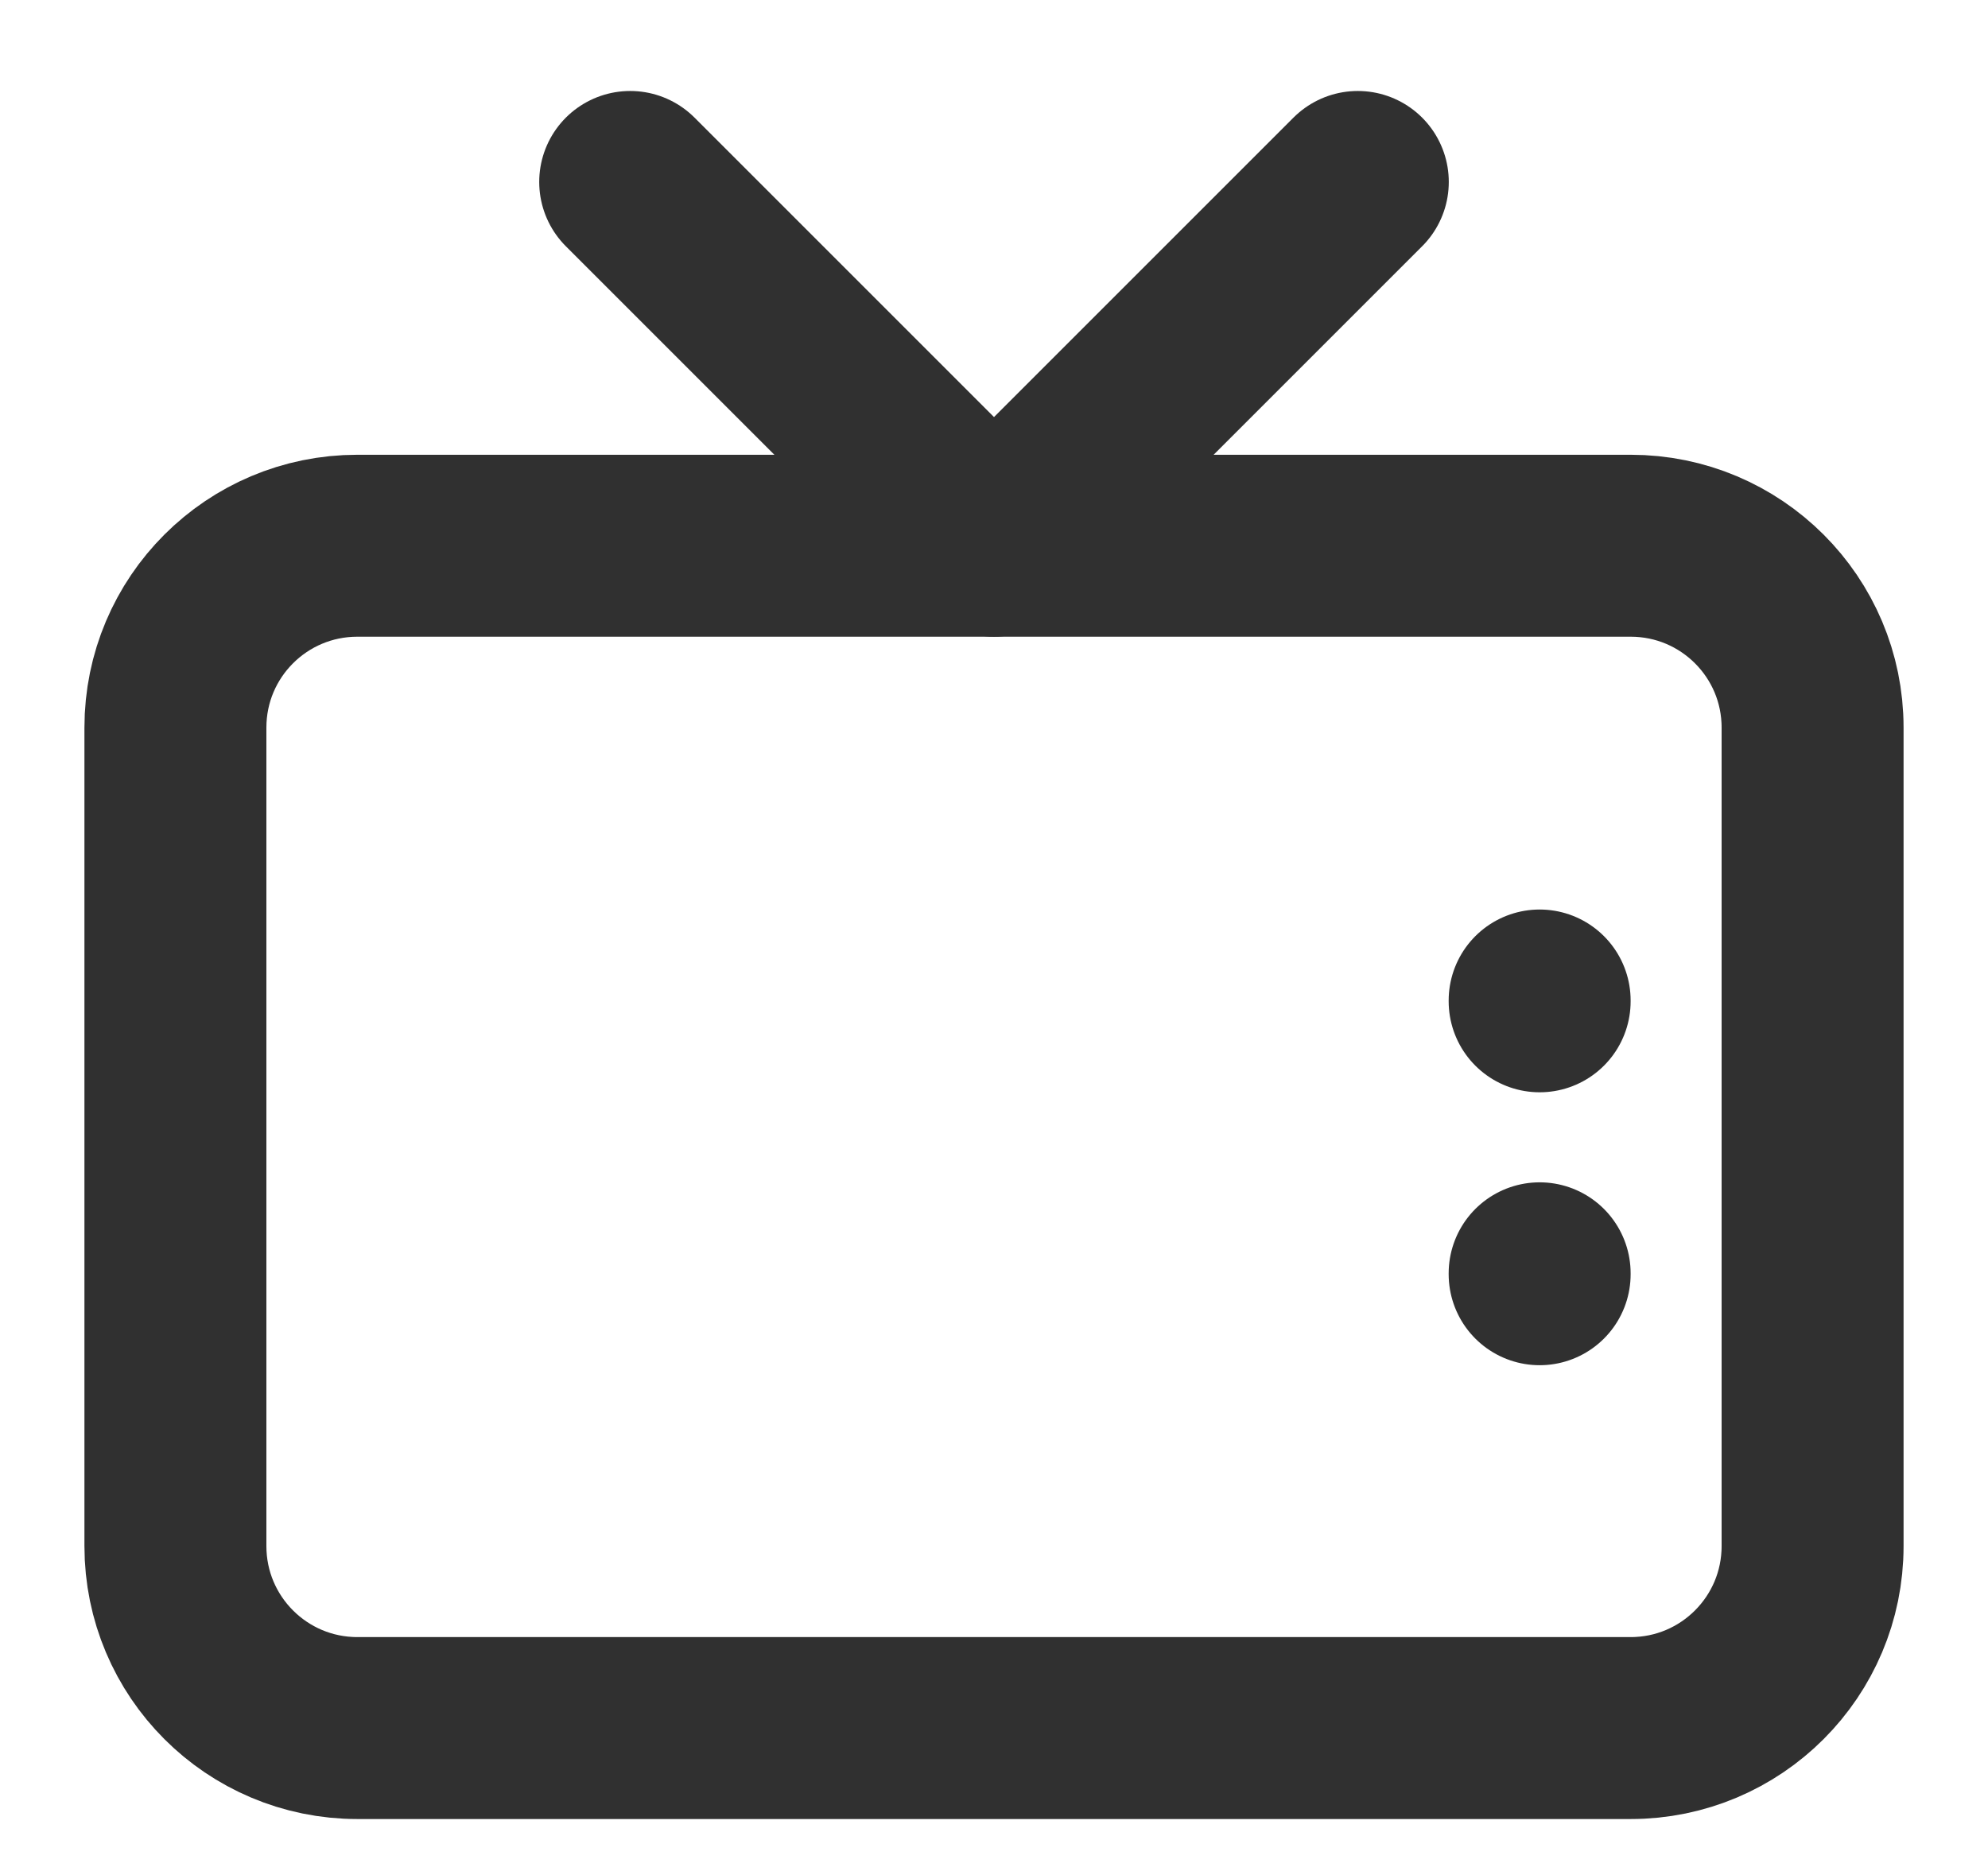
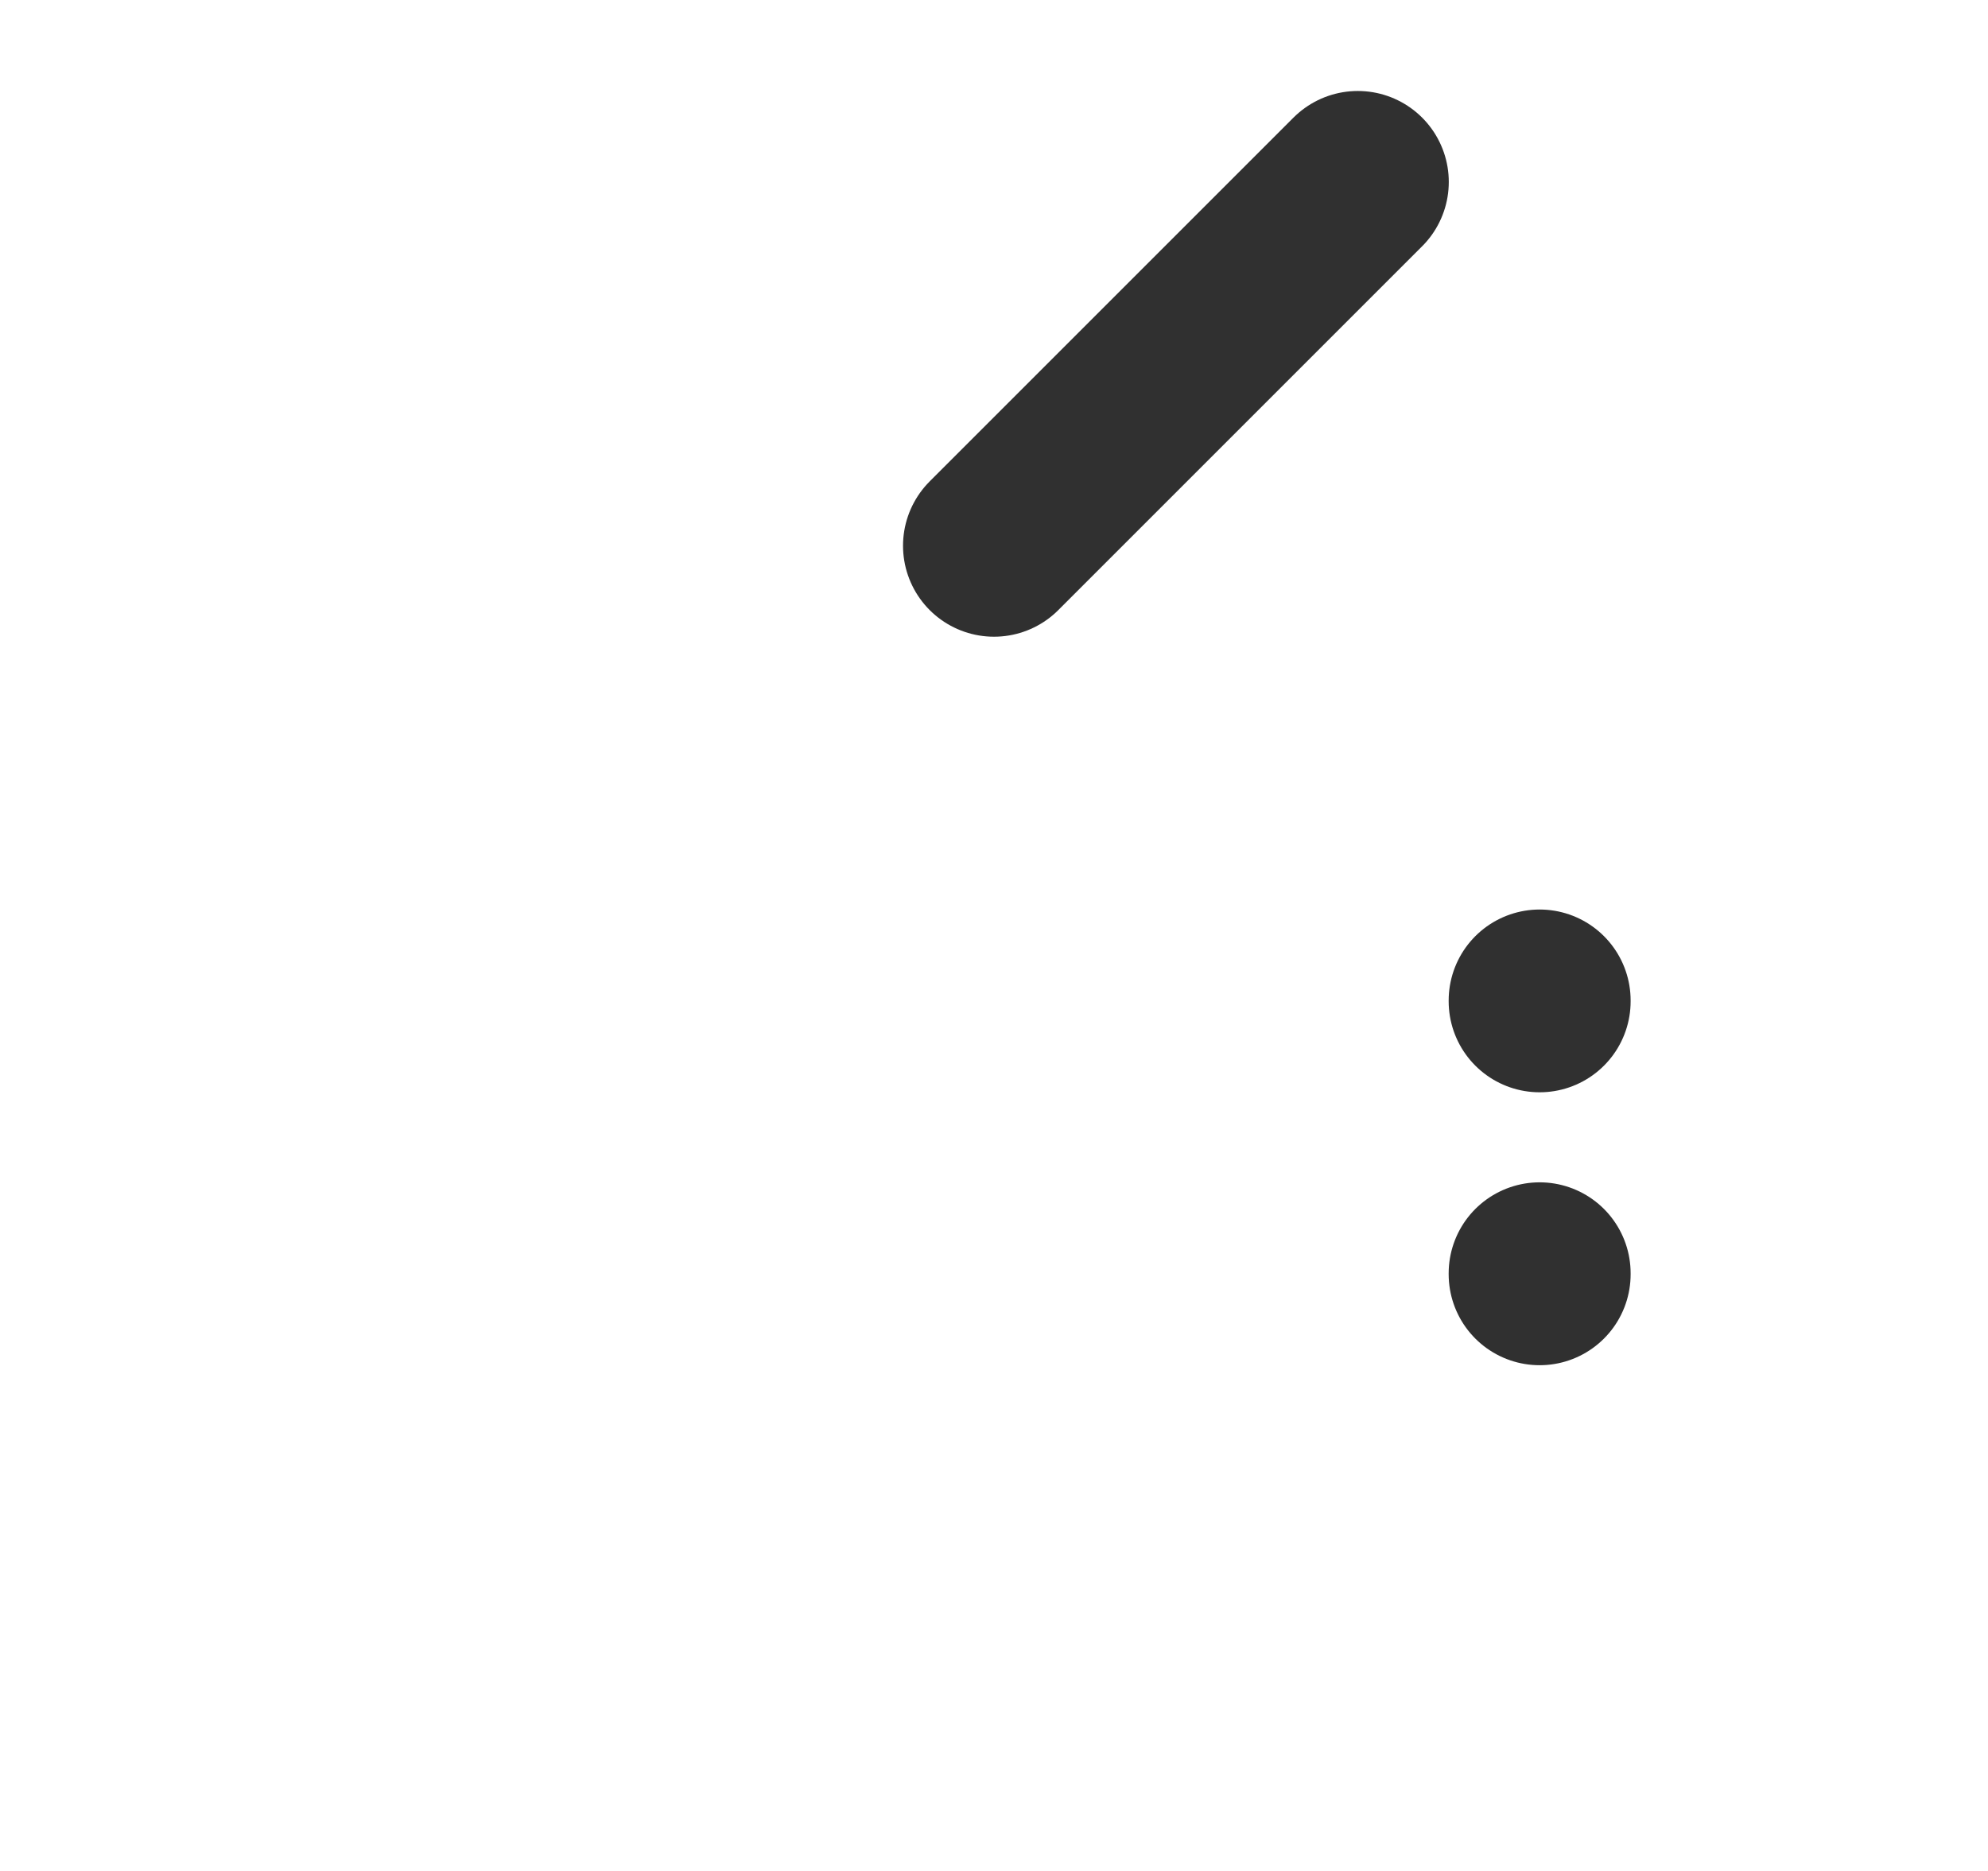
<svg xmlns="http://www.w3.org/2000/svg" width="17" height="16" viewBox="0 0 17 16" fill="none">
-   <path d="M13.944 4.667H3.056C2.196 4.667 1.5 5.363 1.5 6.222V13.222C1.5 14.081 2.196 14.778 3.056 14.778H13.944C14.804 14.778 15.5 14.081 15.5 13.222V6.222C15.5 5.363 14.804 4.667 13.944 4.667Z" stroke="#303030" stroke-width="1.556" stroke-linecap="round" stroke-linejoin="round" />
-   <path d="M11.611 1.556L8.5 4.667L5.389 1.556M13.166 10.889V10.897M13.166 8.556V8.563" stroke="#303030" stroke-width="1.556" stroke-linecap="round" stroke-linejoin="round" />
+   <path d="M11.611 1.556L8.5 4.667M13.166 10.889V10.897M13.166 8.556V8.563" stroke="#303030" stroke-width="1.556" stroke-linecap="round" stroke-linejoin="round" />
</svg>